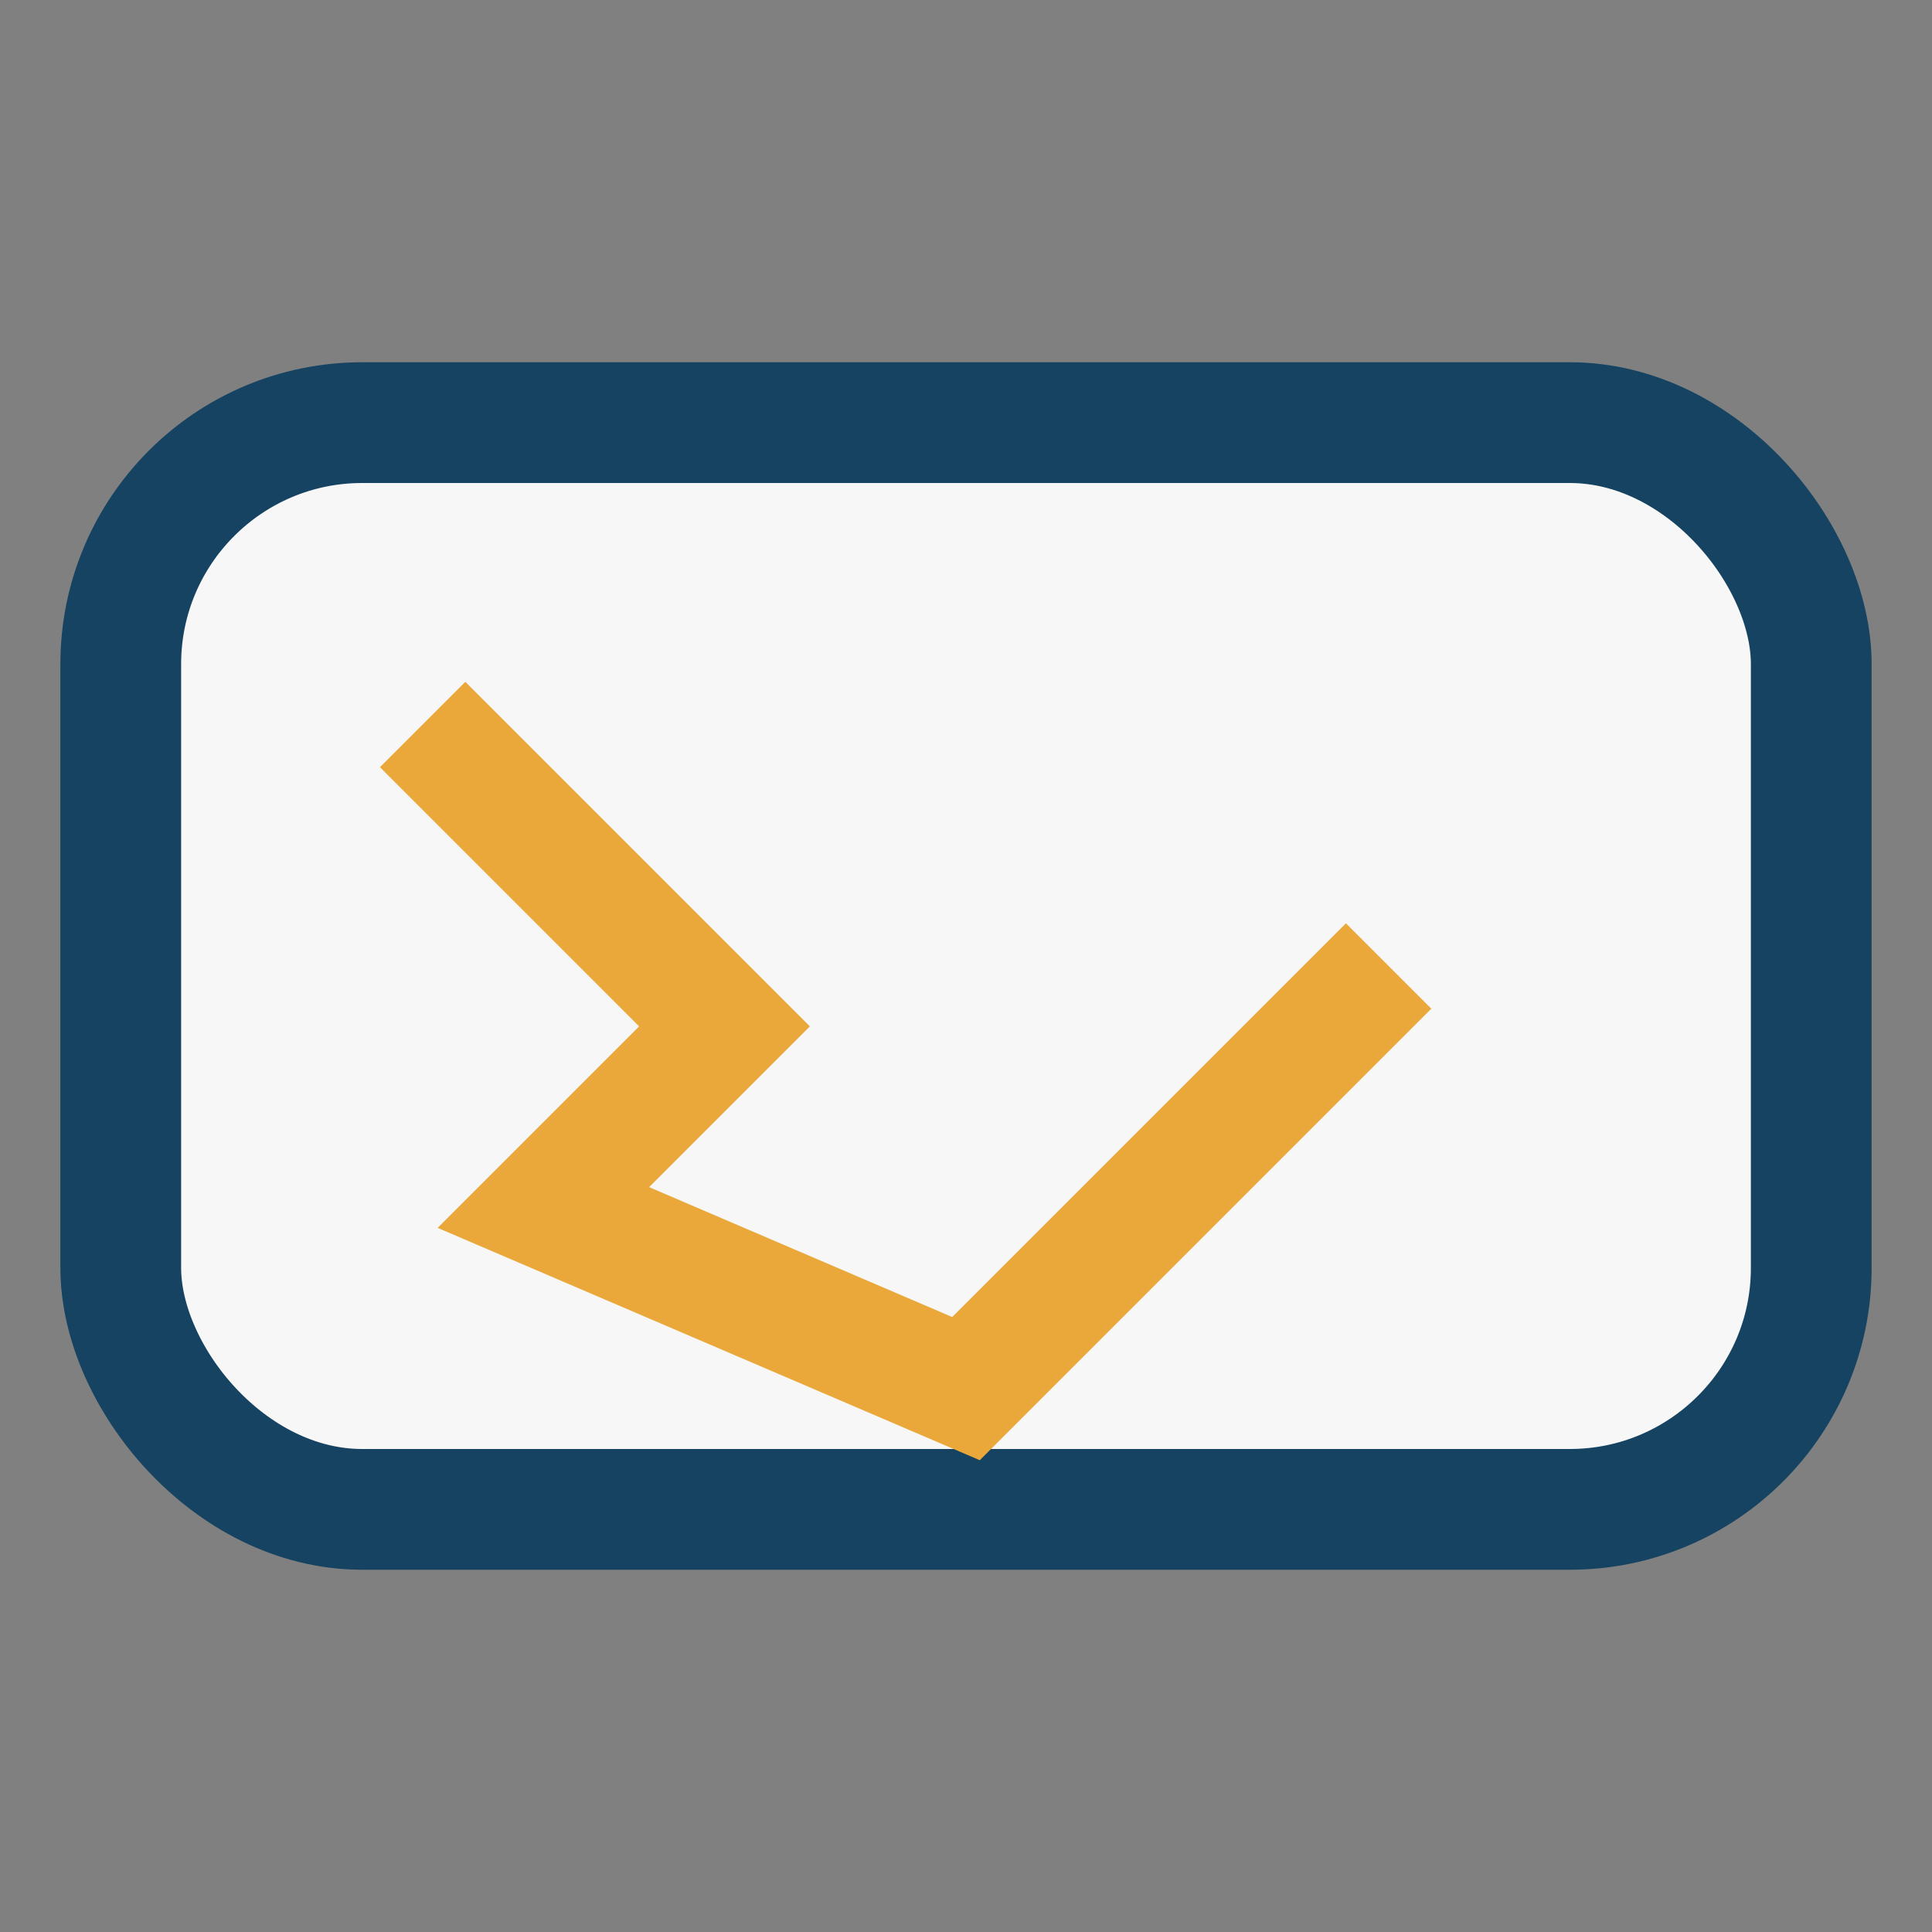
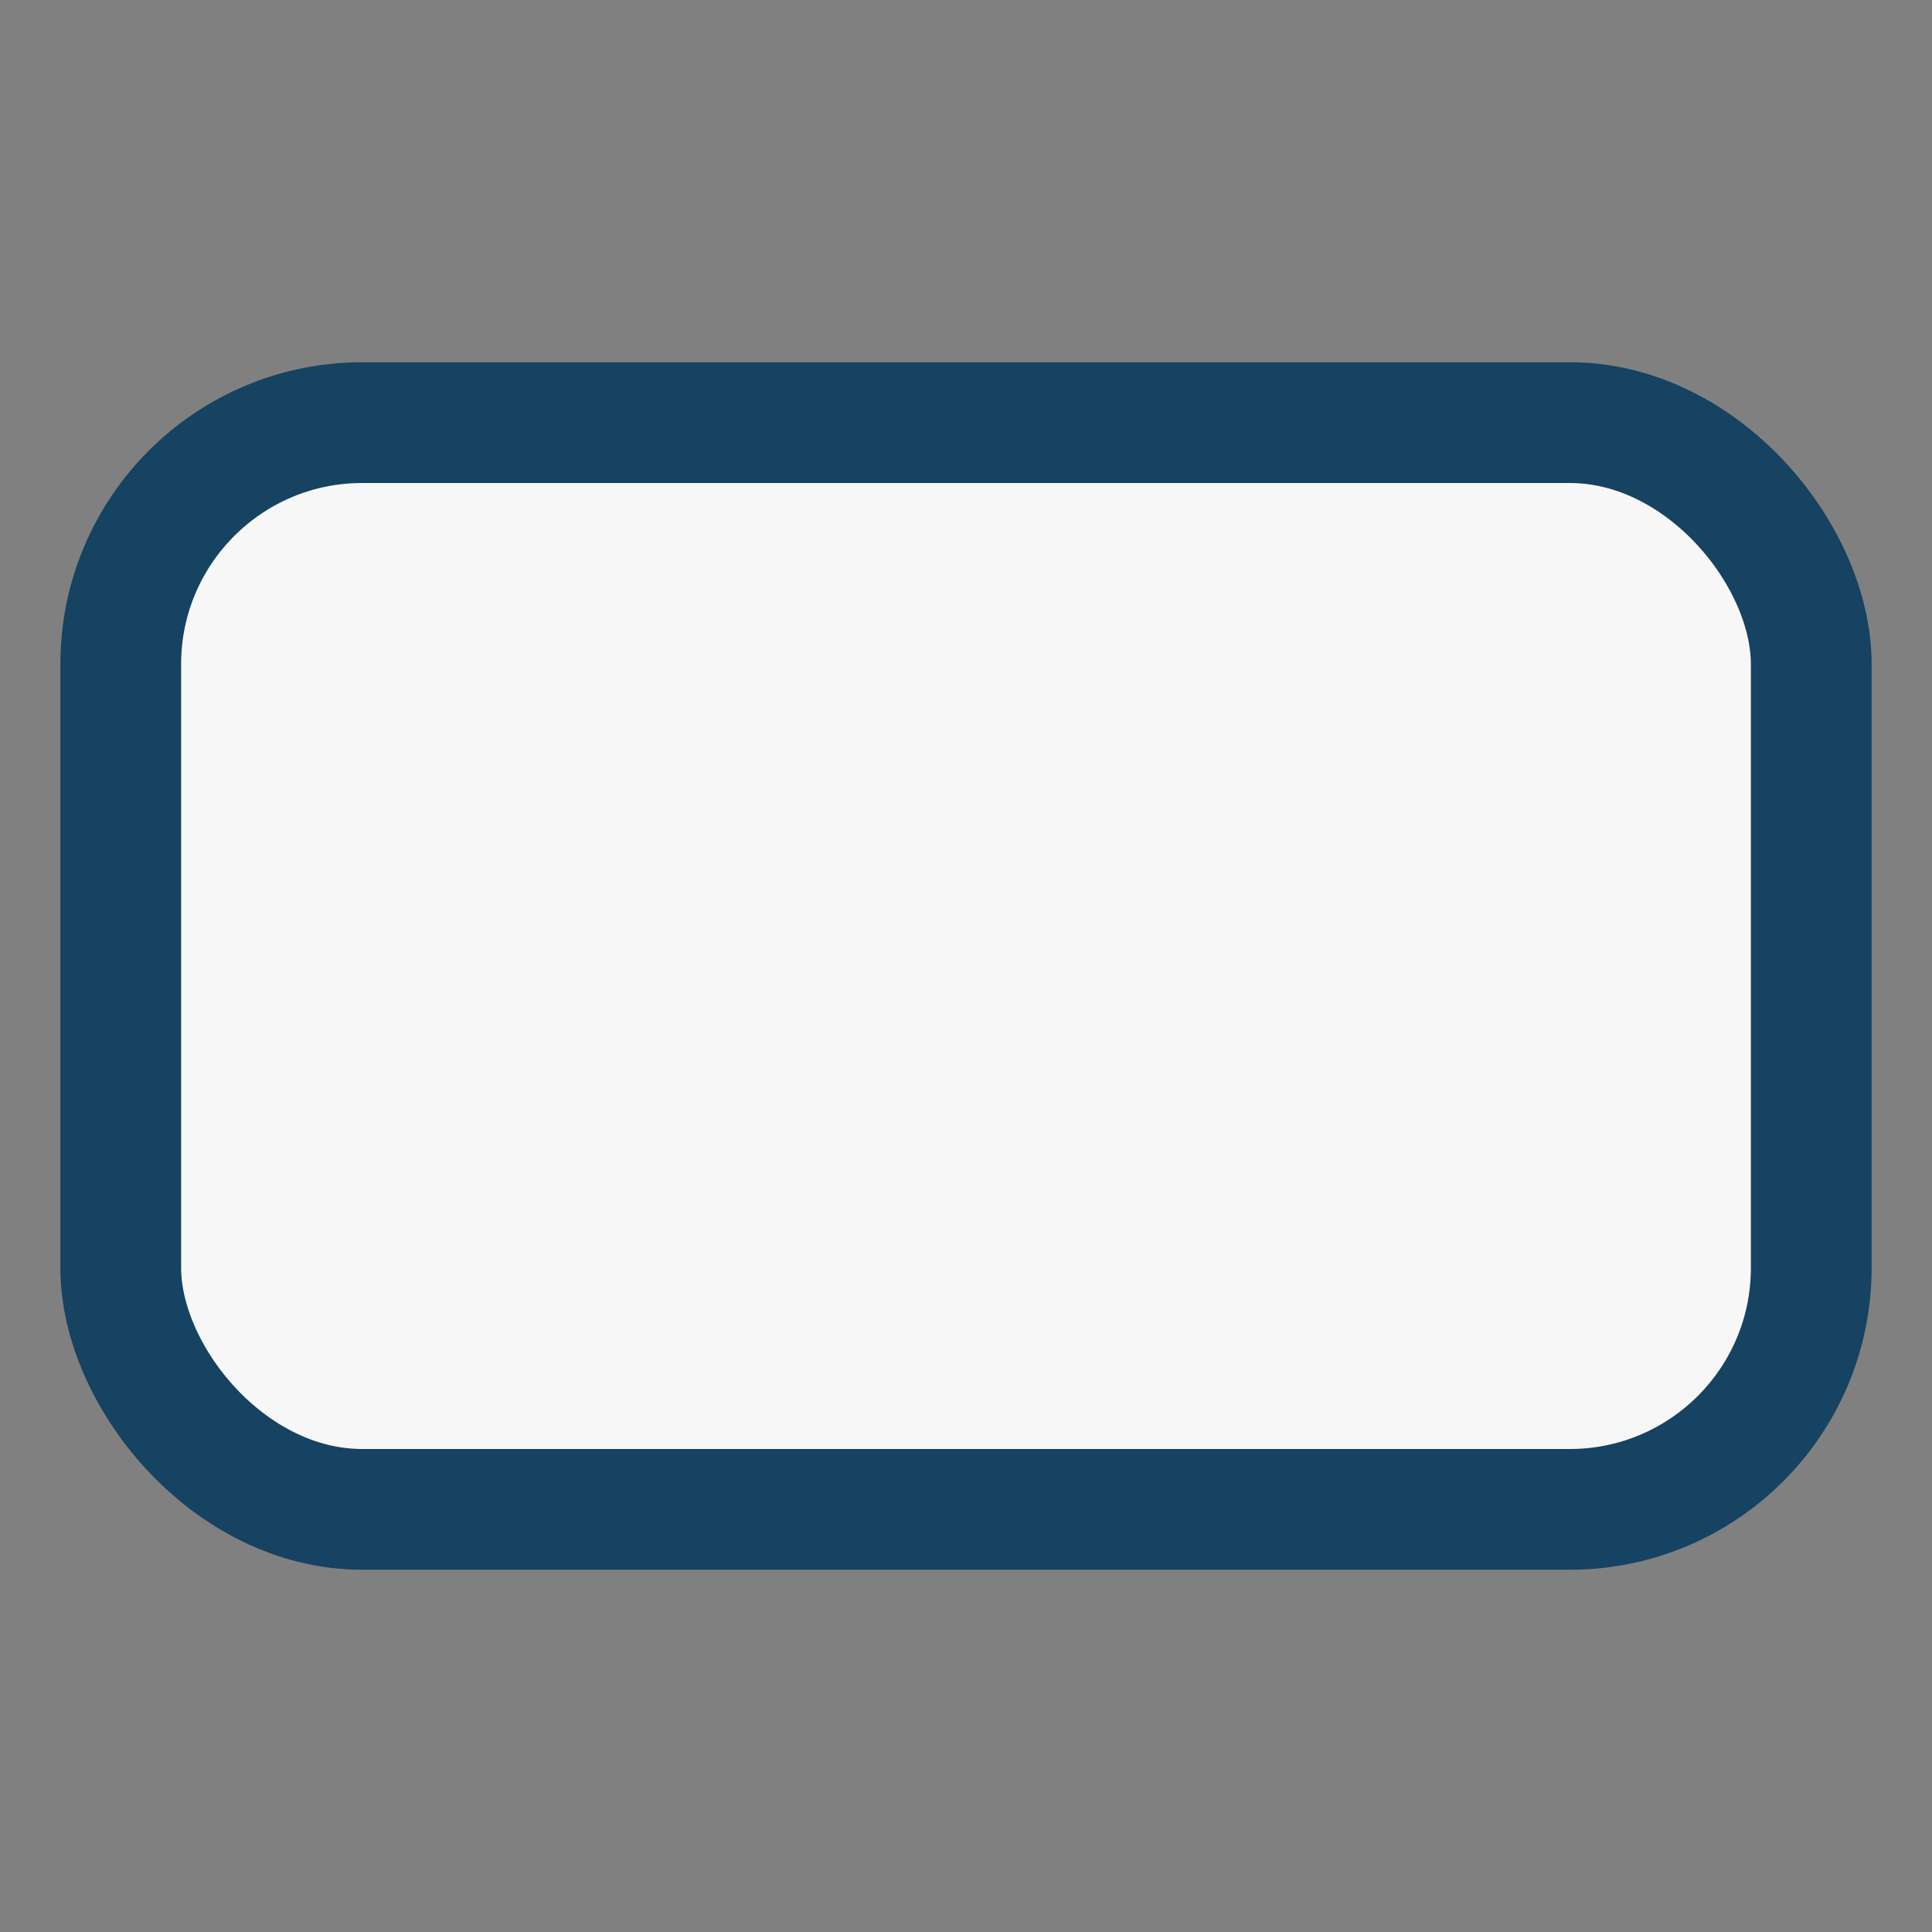
<svg xmlns="http://www.w3.org/2000/svg" width="32" height="32" viewBox="0 0 32 32">
  <rect x="0" y="0" width="32" height="32" fill="#808080" stroke="none" />
  <rect x="2" y="7" width="28" height="18" rx="4" fill="#F7F7F7" stroke="#154361" stroke-width="2" />
-   <path d="M7 12l5 5-3 3 7 3 7-7" stroke="#E9A839" stroke-width="2" fill="none" />
</svg>